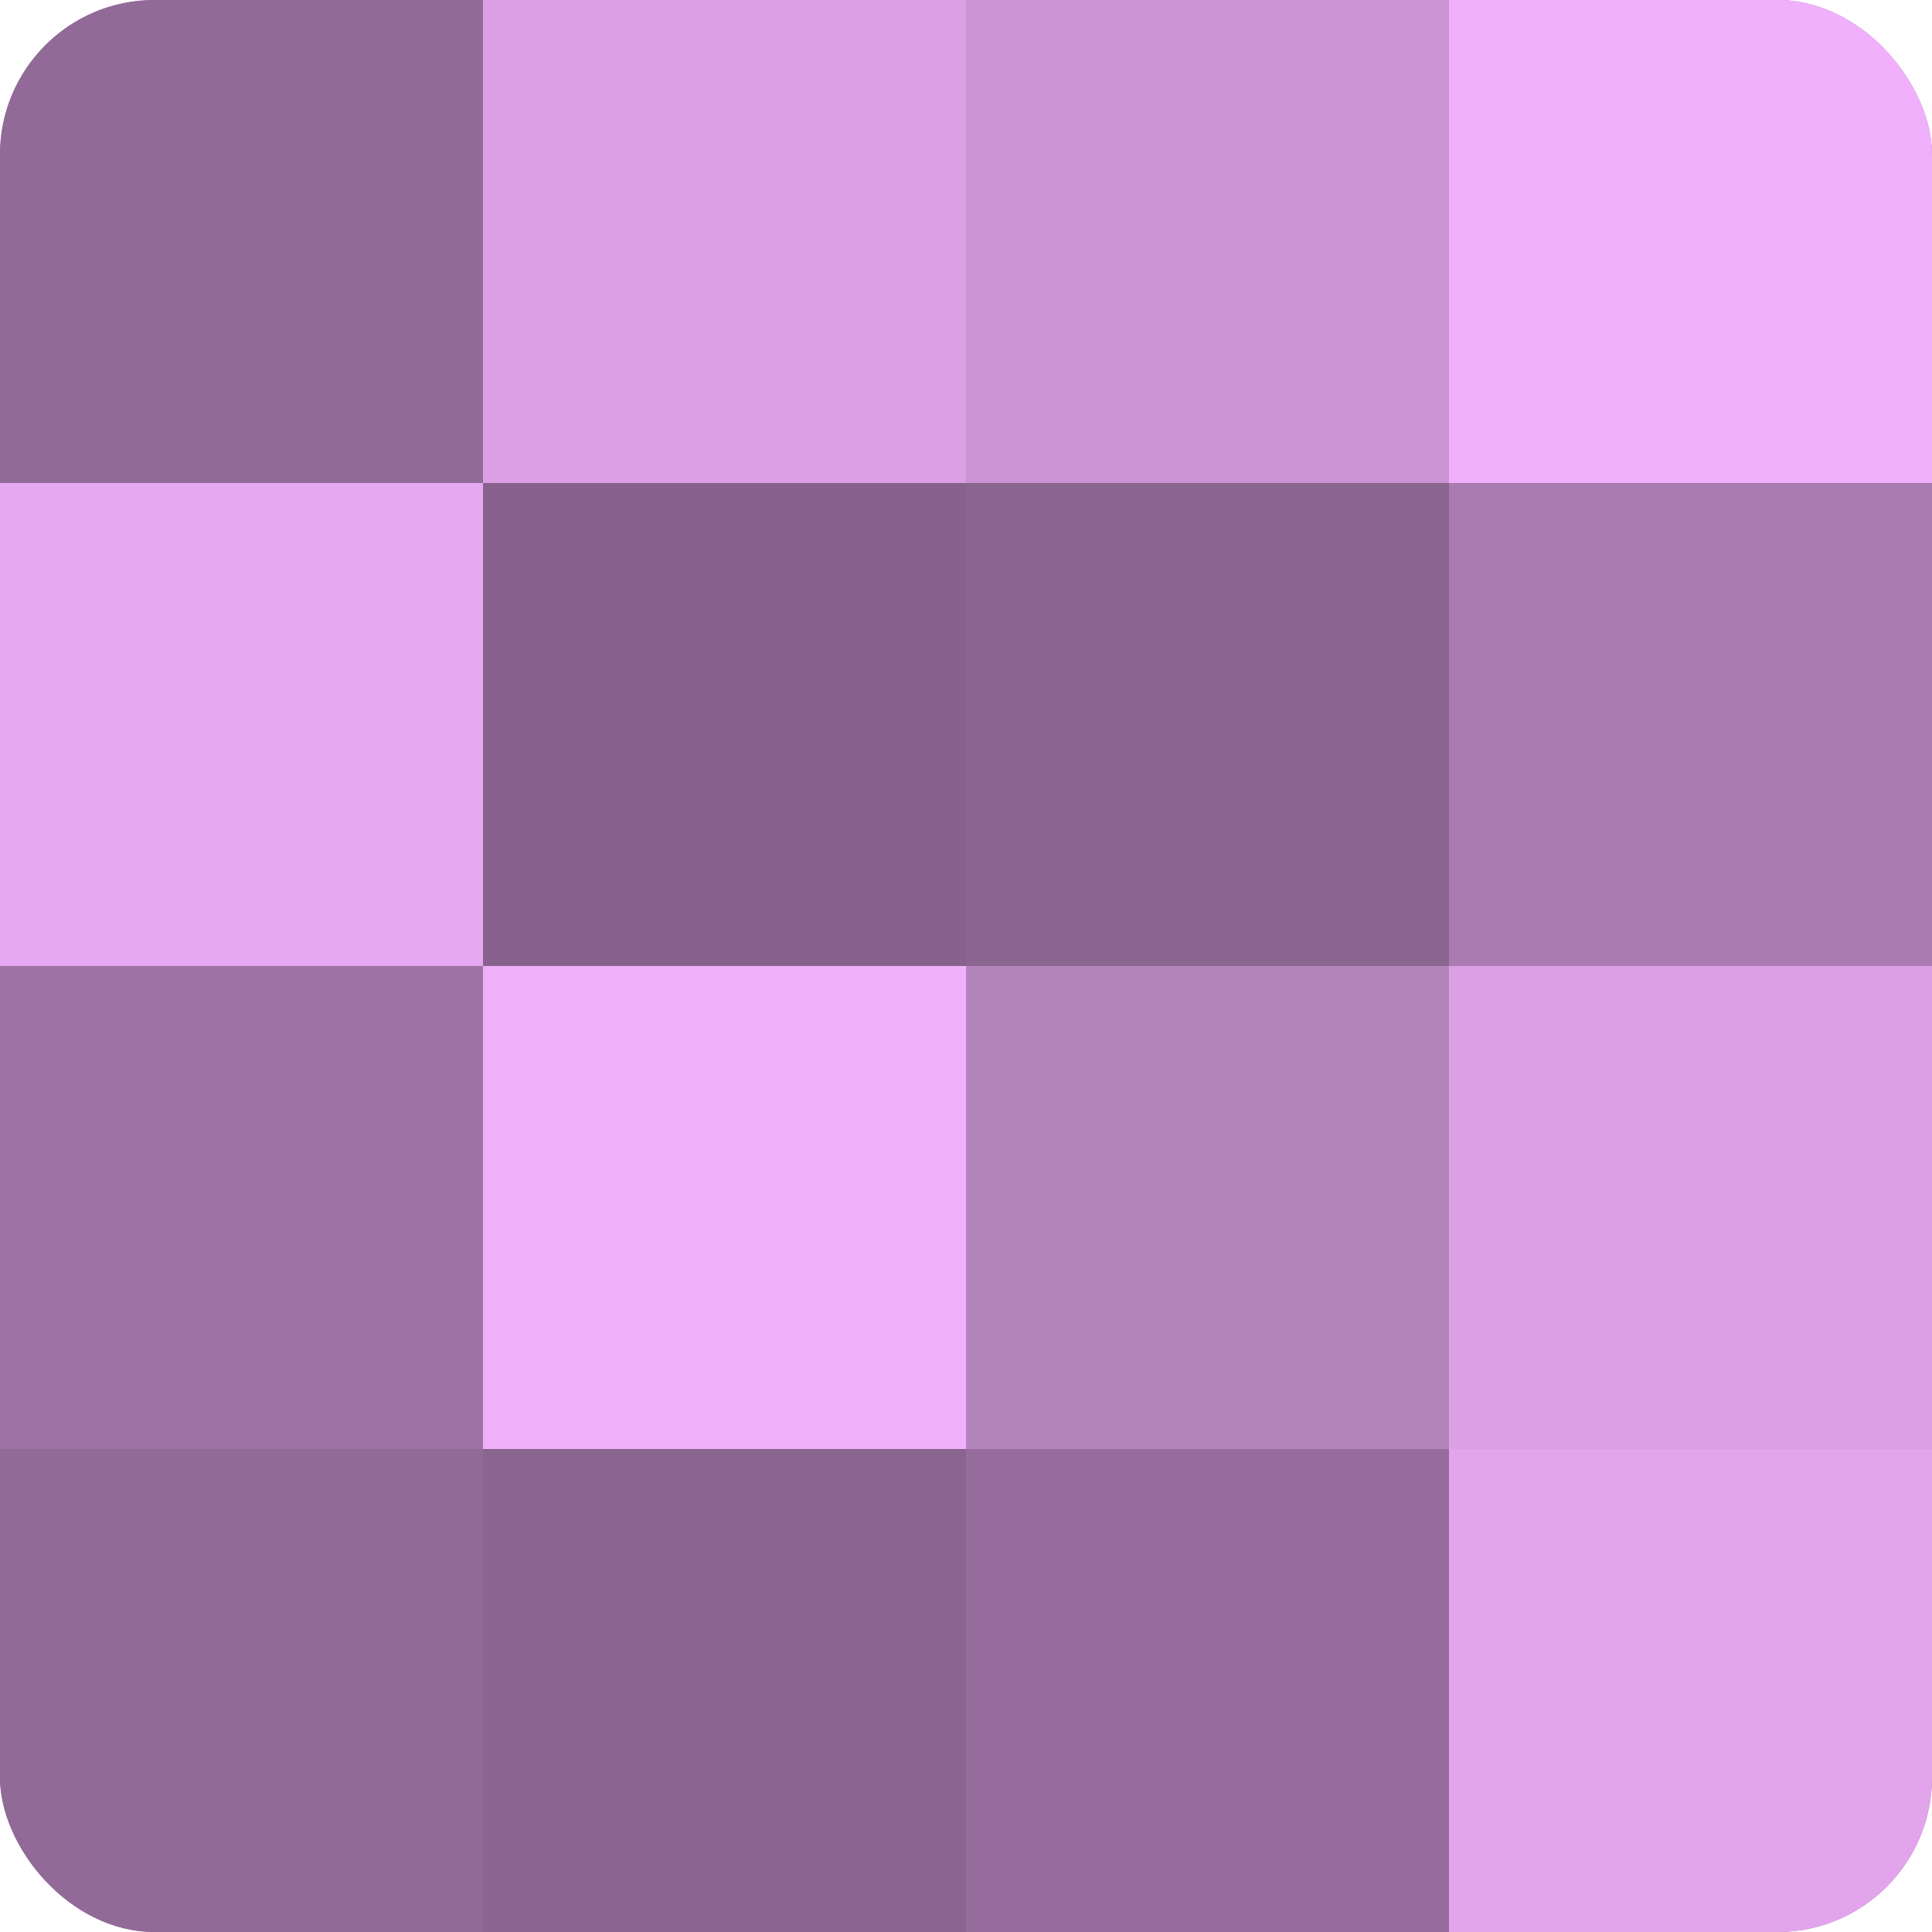
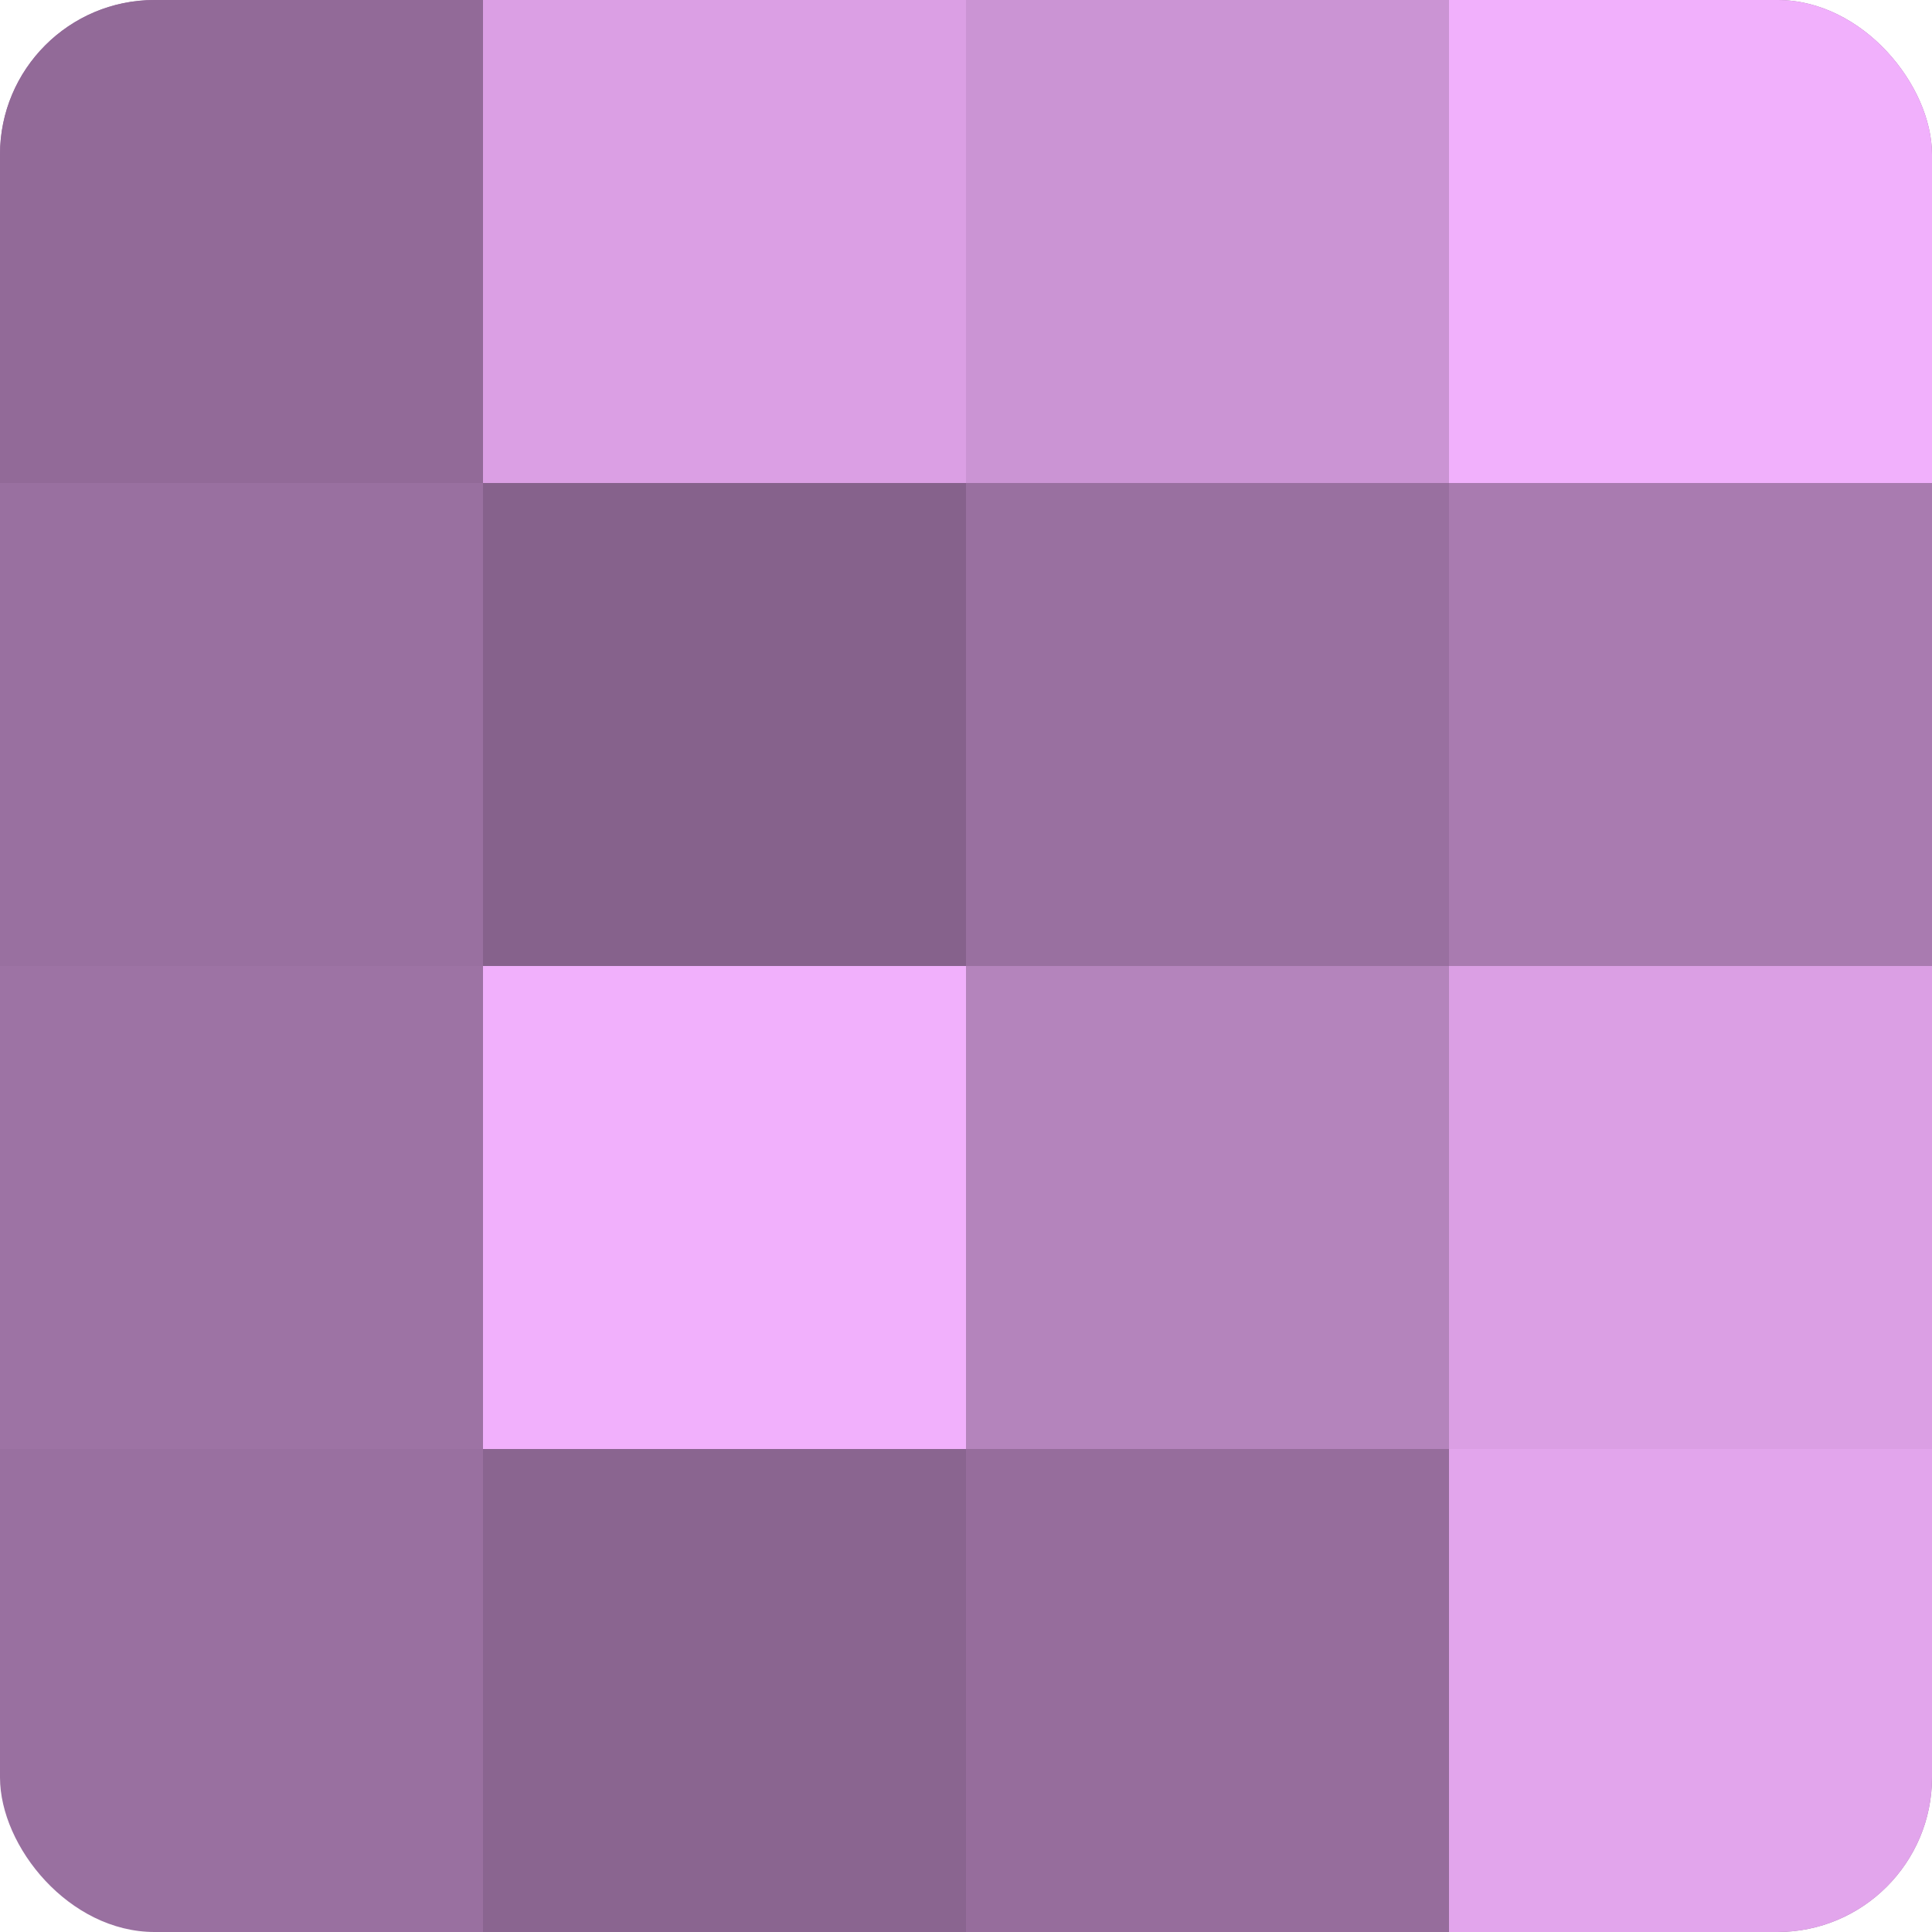
<svg xmlns="http://www.w3.org/2000/svg" width="80" height="80" viewBox="0 0 100 100" preserveAspectRatio="xMidYMid meet">
  <defs>
    <clipPath id="c" width="100" height="100">
      <rect width="100" height="100" rx="8" ry="8" />
    </clipPath>
  </defs>
  <g clip-path="url(#c)">
    <rect width="100" height="100" fill="#9970a0" />
    <rect width="25" height="25" fill="#926a98" />
-     <rect y="25" width="25" height="25" fill="#e6a8f0" />
    <rect y="50" width="25" height="25" fill="#9d73a4" />
-     <rect y="75" width="25" height="25" fill="#926a98" />
    <rect x="25" width="25" height="25" fill="#db9fe4" />
    <rect x="25" y="25" width="25" height="25" fill="#86628c" />
    <rect x="25" y="50" width="25" height="25" fill="#f1b0fc" />
    <rect x="25" y="75" width="25" height="25" fill="#8a6590" />
    <rect x="50" width="25" height="25" fill="#cb94d4" />
-     <rect x="50" y="25" width="25" height="25" fill="#8a6590" />
    <rect x="50" y="50" width="25" height="25" fill="#b484bc" />
    <rect x="50" y="75" width="25" height="25" fill="#966d9c" />
    <rect x="75" width="25" height="25" fill="#f1b0fc" />
    <rect x="75" y="25" width="25" height="25" fill="#a97bb0" />
    <rect x="75" y="50" width="25" height="25" fill="#db9fe4" />
    <rect x="75" y="75" width="25" height="25" fill="#e2a5ec" />
  </g>
</svg>